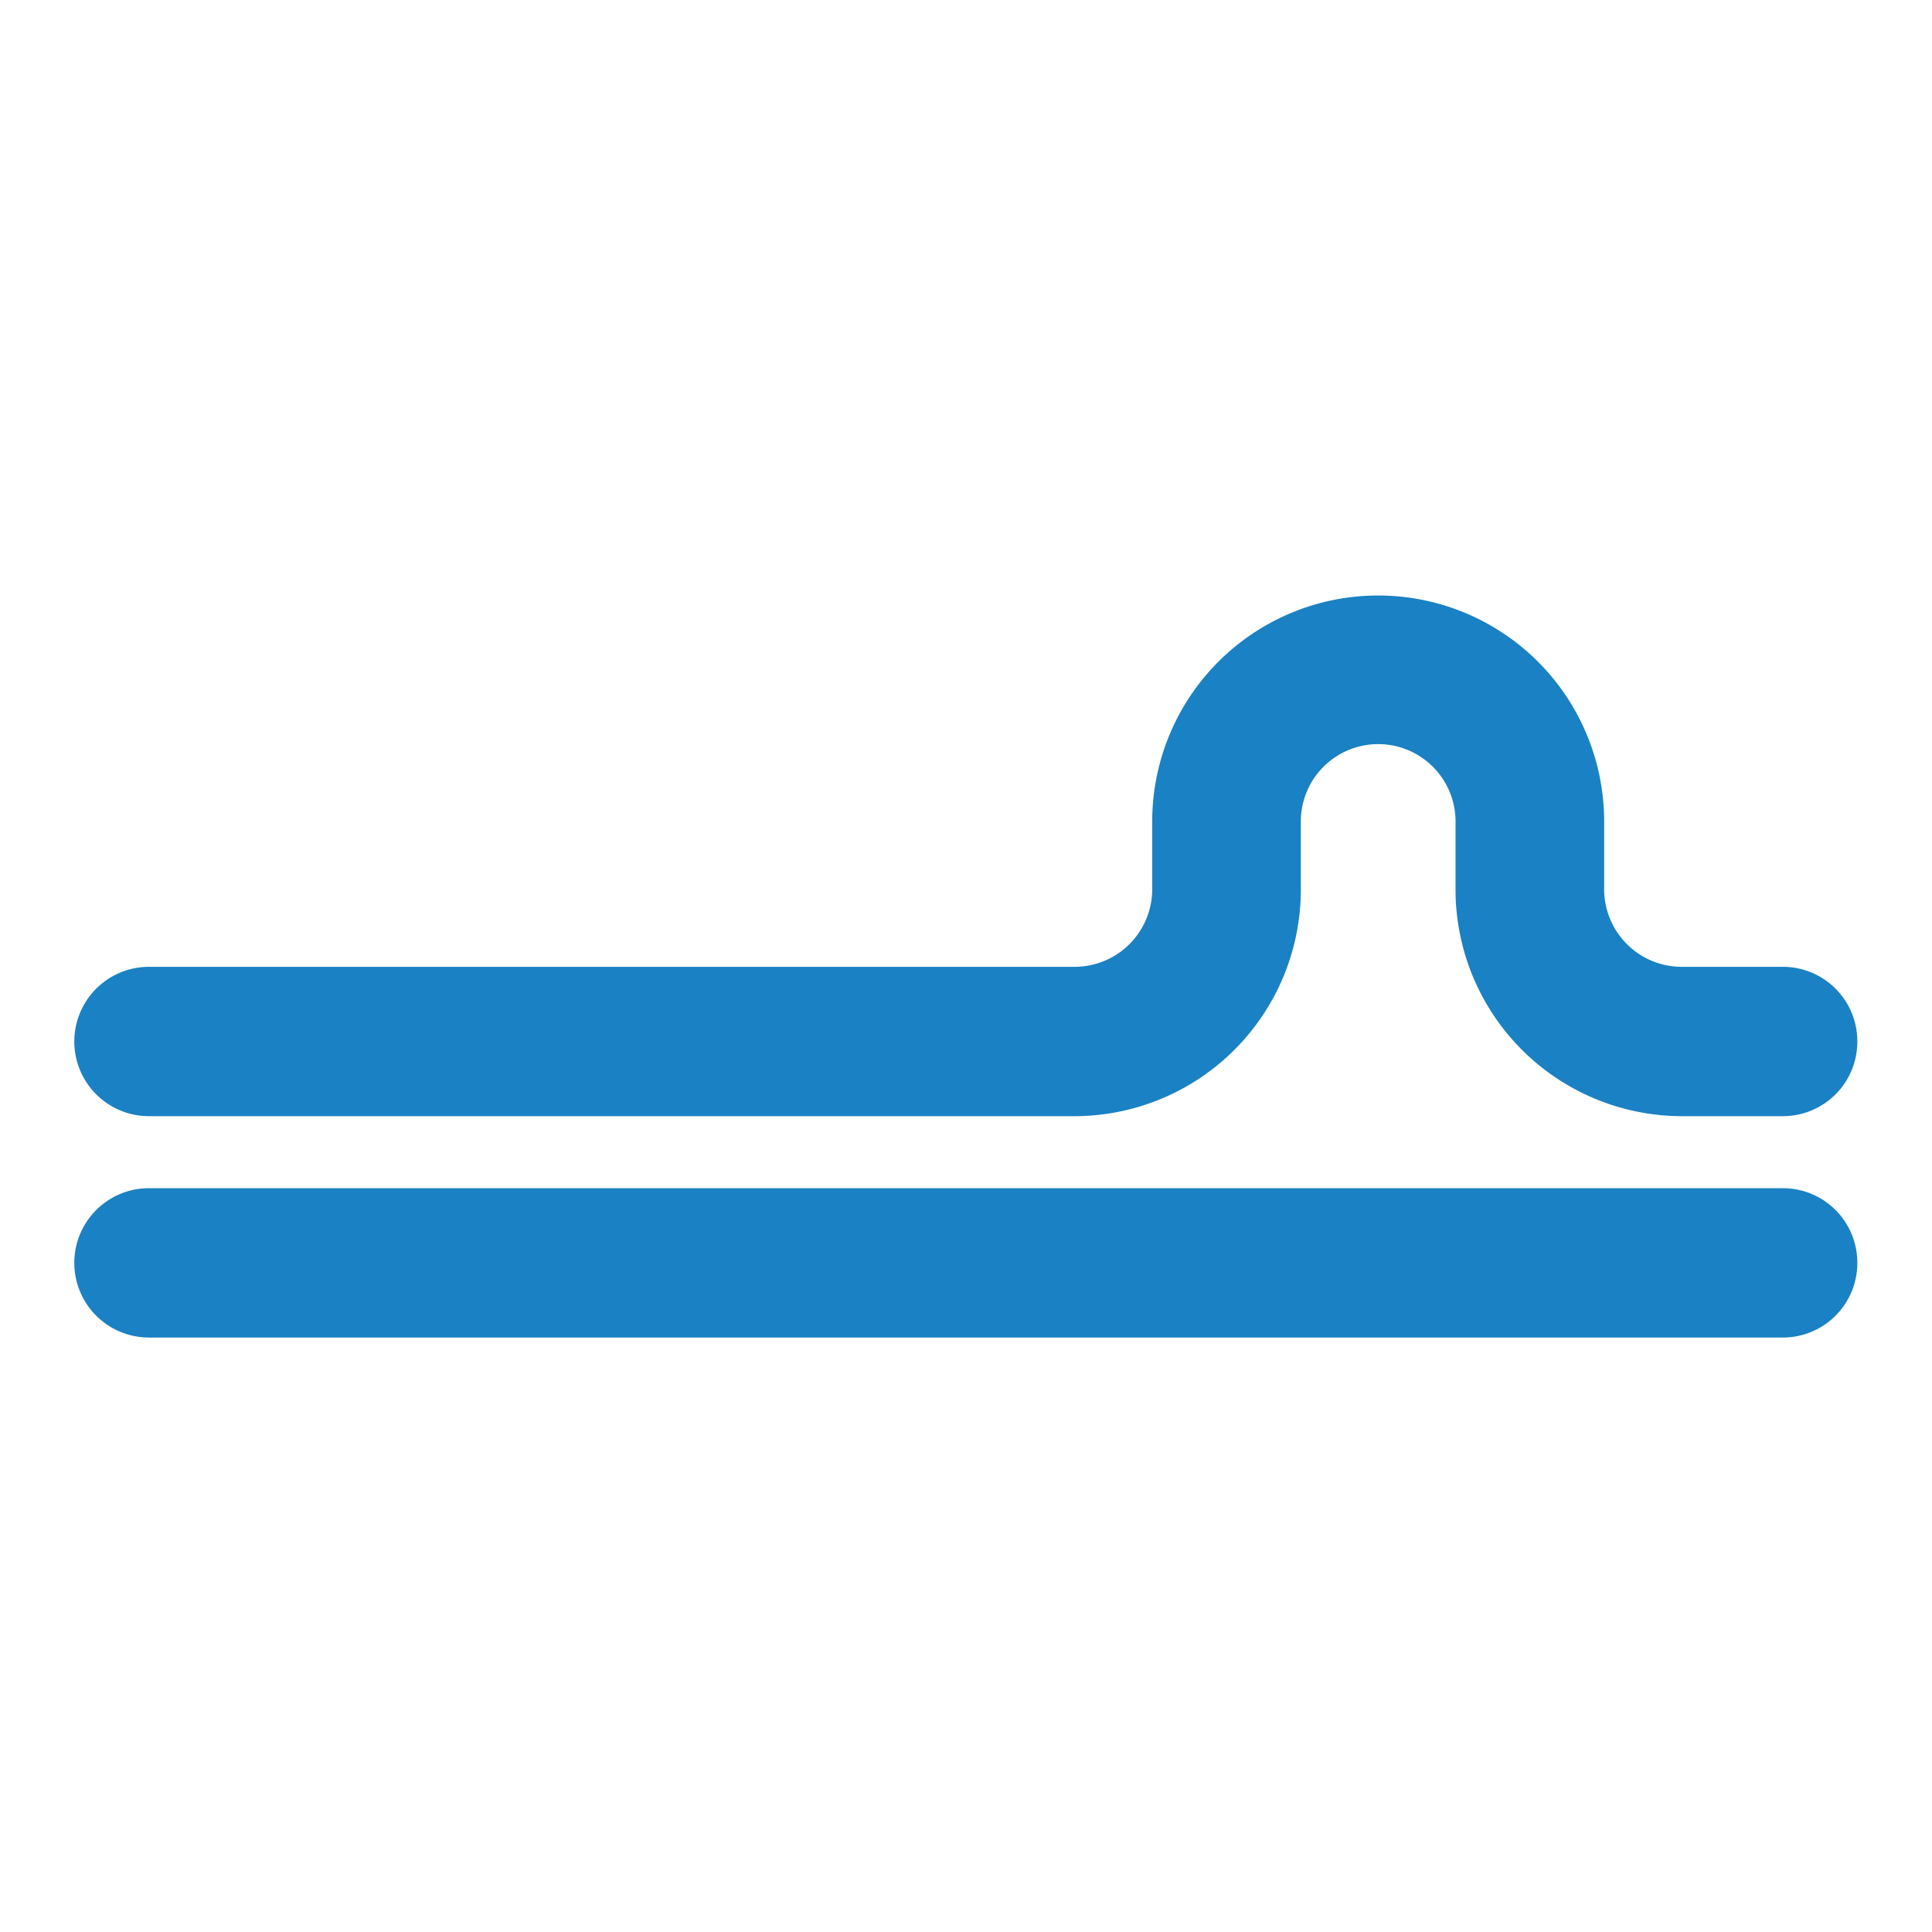
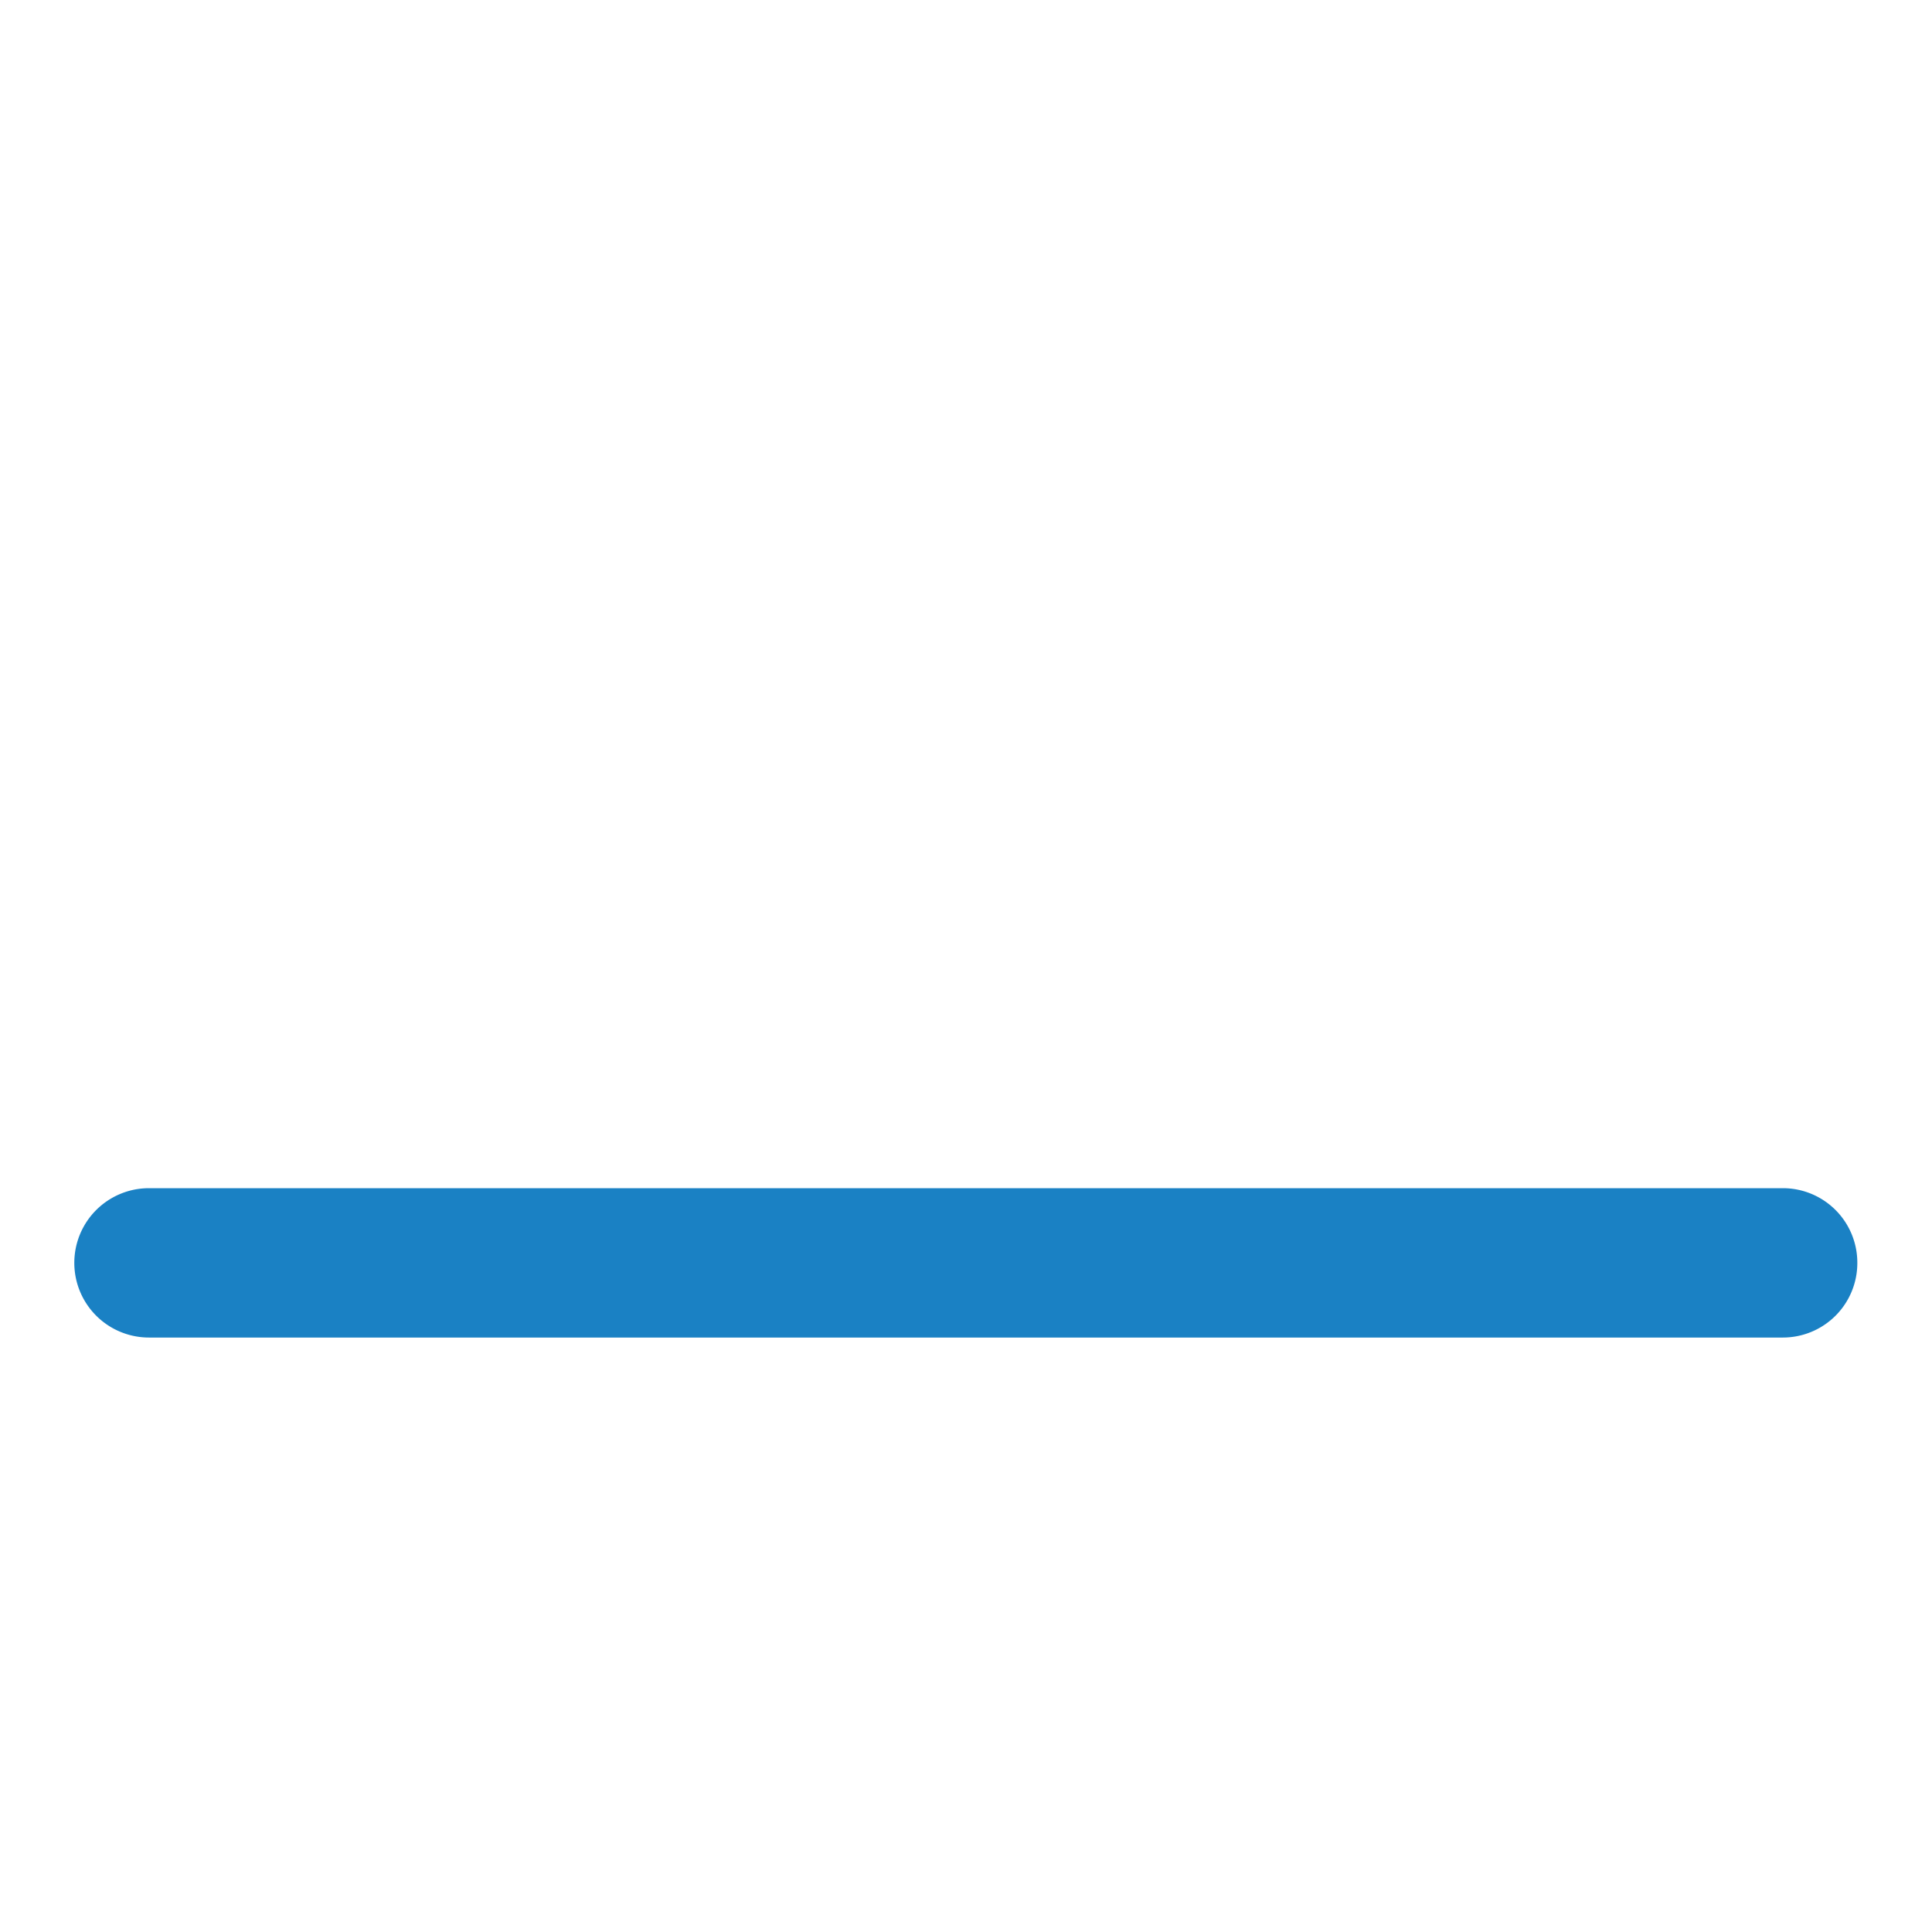
<svg xmlns="http://www.w3.org/2000/svg" id="Слой_1" data-name="Слой 1" viewBox="0 0 26 26">
  <defs>
    <style>.cls-1{fill:#1a81c4;}</style>
  </defs>
  <title>ps_diff_pair_tune_phase</title>
-   <path class="cls-1" d="M24.995,14.016a1.002,1.002,0,0,1-1,1.005H22.628a3.05,3.05,0,0,1-3.04-3.055V11.055a1.041,1.041,0,1,0-2.082,0v.911a3.05,3.05,0,0,1-3.04,3.055H2.005a1.005,1.005,0,0,1,0-2.01H14.466a1.044,1.044,0,0,0,1.04-1.045V11.055a3.041,3.041,0,1,1,6.082,0v.911a1.044,1.044,0,0,0,1.04,1.045h1.367A1.002,1.002,0,0,1,24.995,14.016Z" />
-   <path class="cls-1" d="M24.995,16.995a1.002,1.002,0,0,1-1,1.005H2.005a1.005,1.005,0,0,1,0-2.01h21.99A1.002,1.002,0,0,1,24.995,16.995Z" />
+   <path class="cls-1" d="M24.995,16.995a1.002,1.002,0,0,1-1,1.005H2.005a1.005,1.005,0,0,1,0-2.01h21.99A1.002,1.002,0,0,1,24.995,16.995" />
</svg>